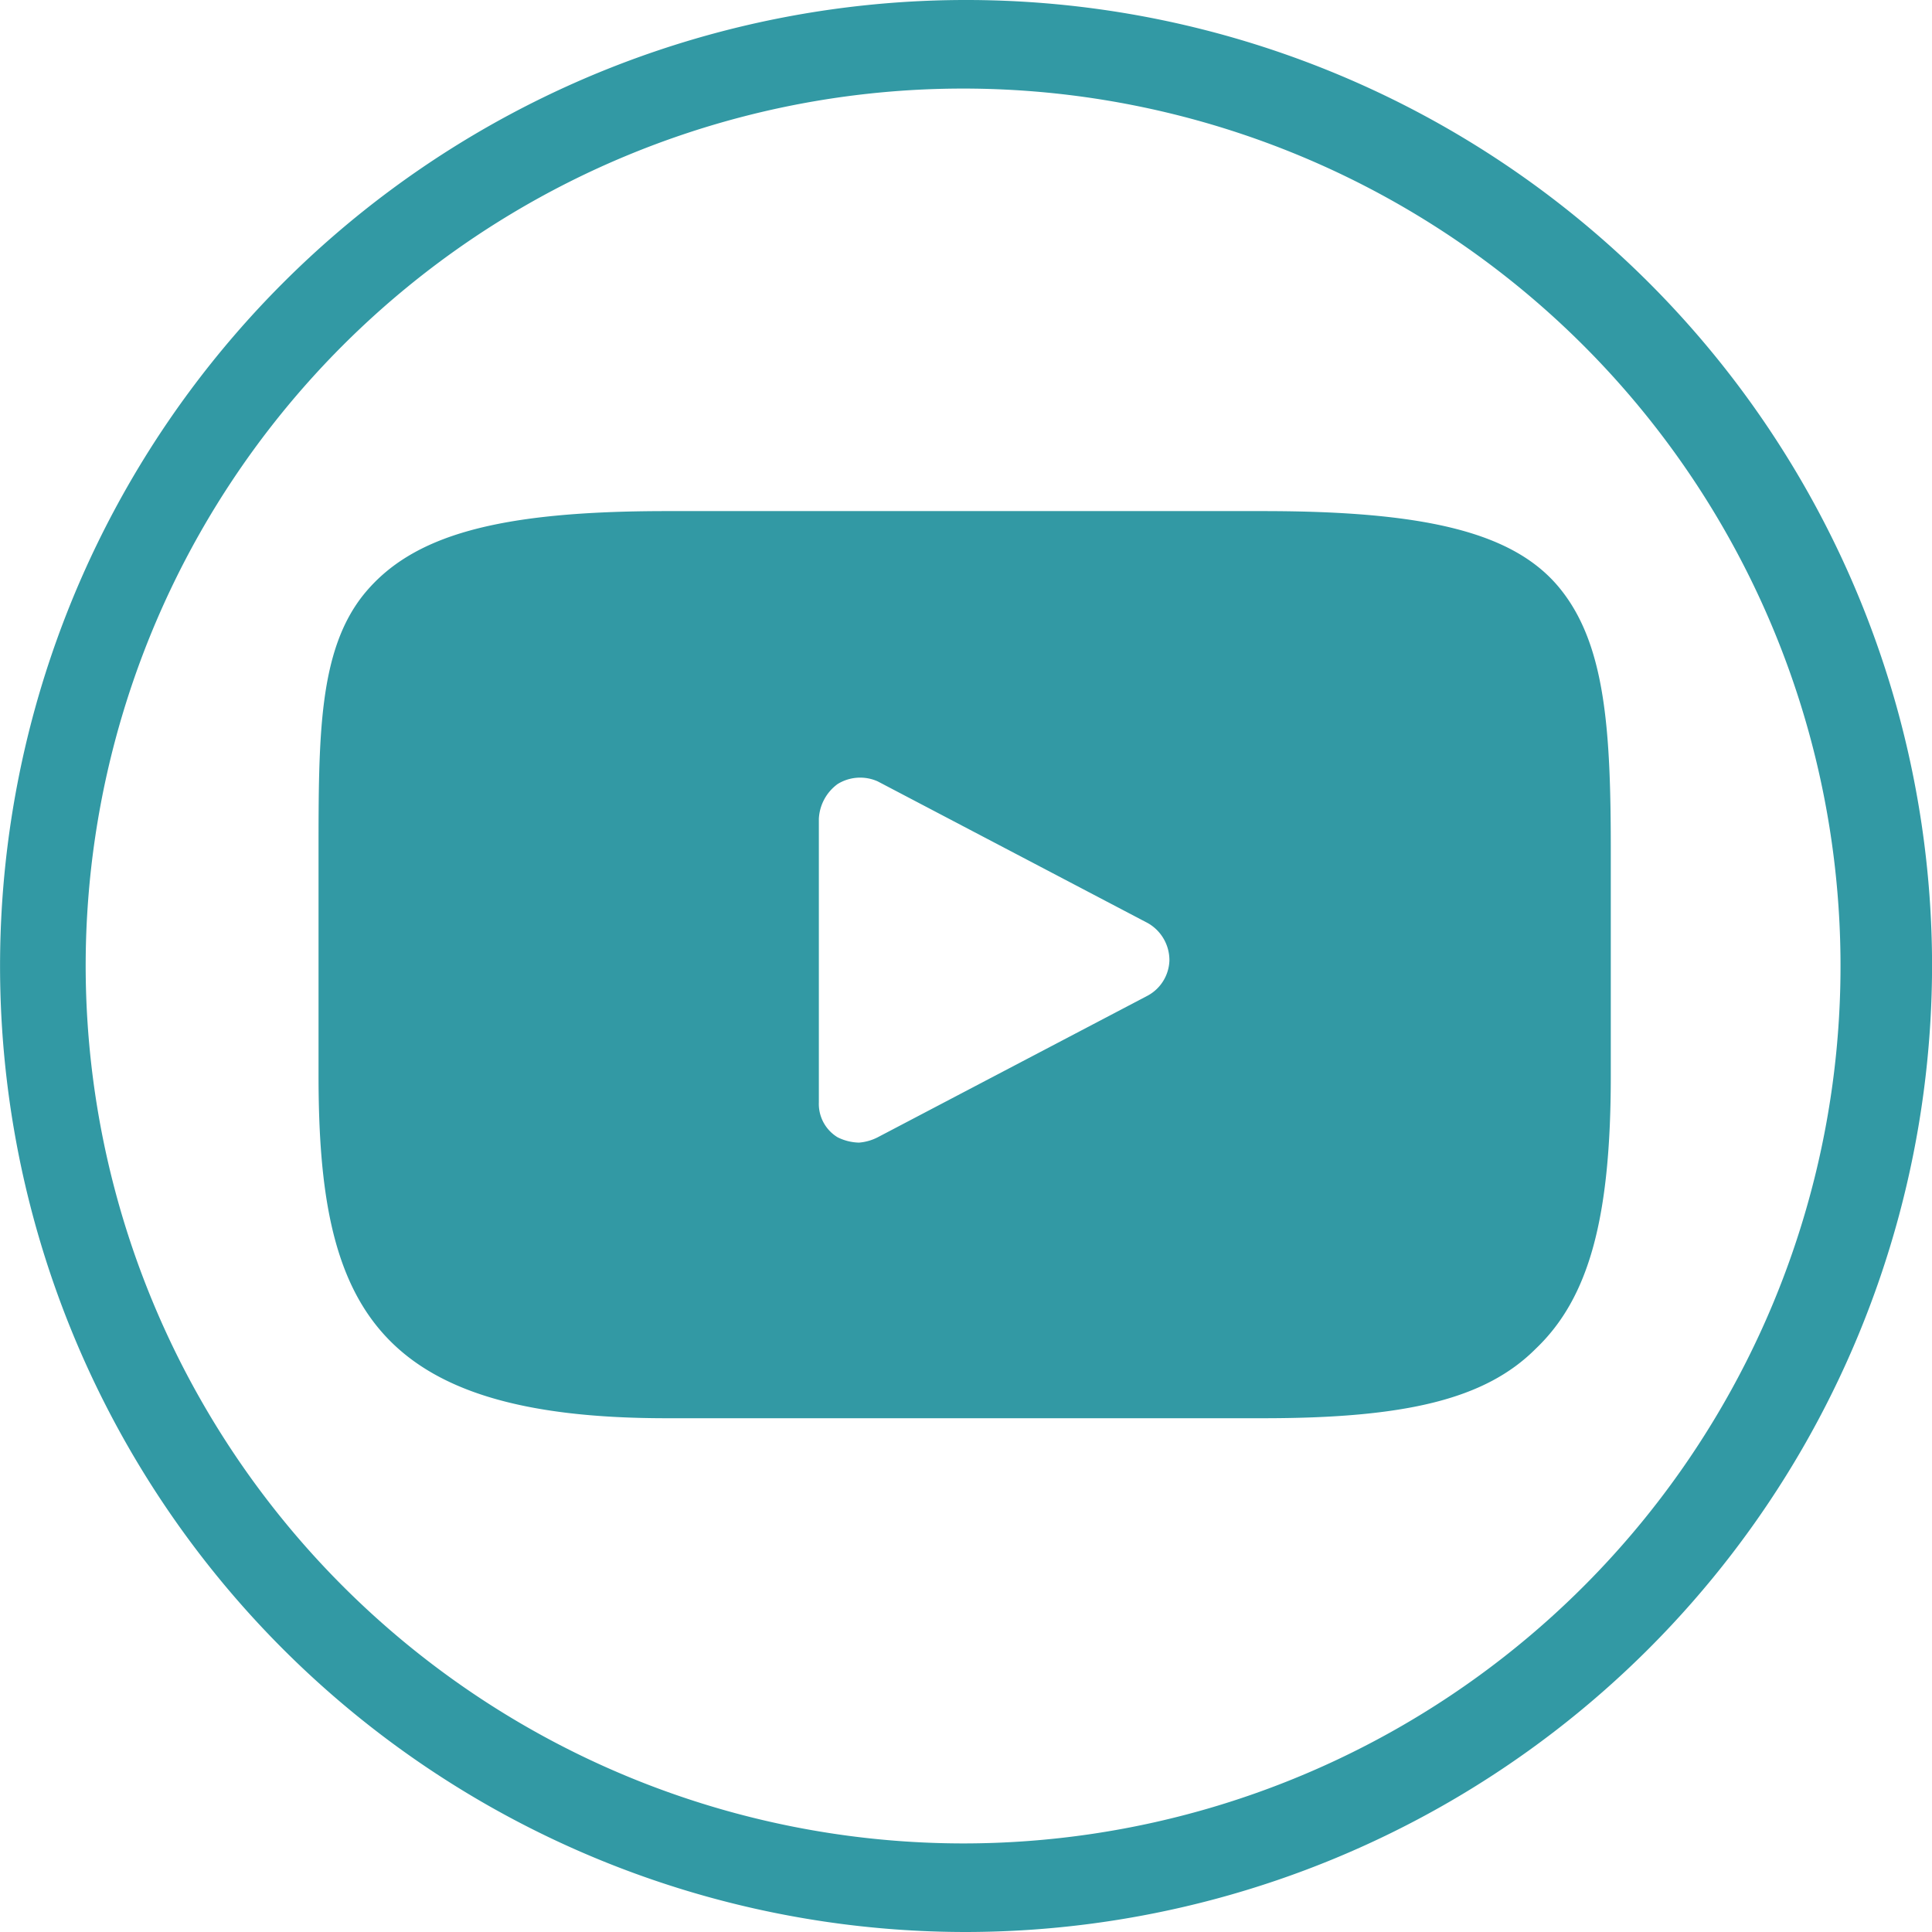
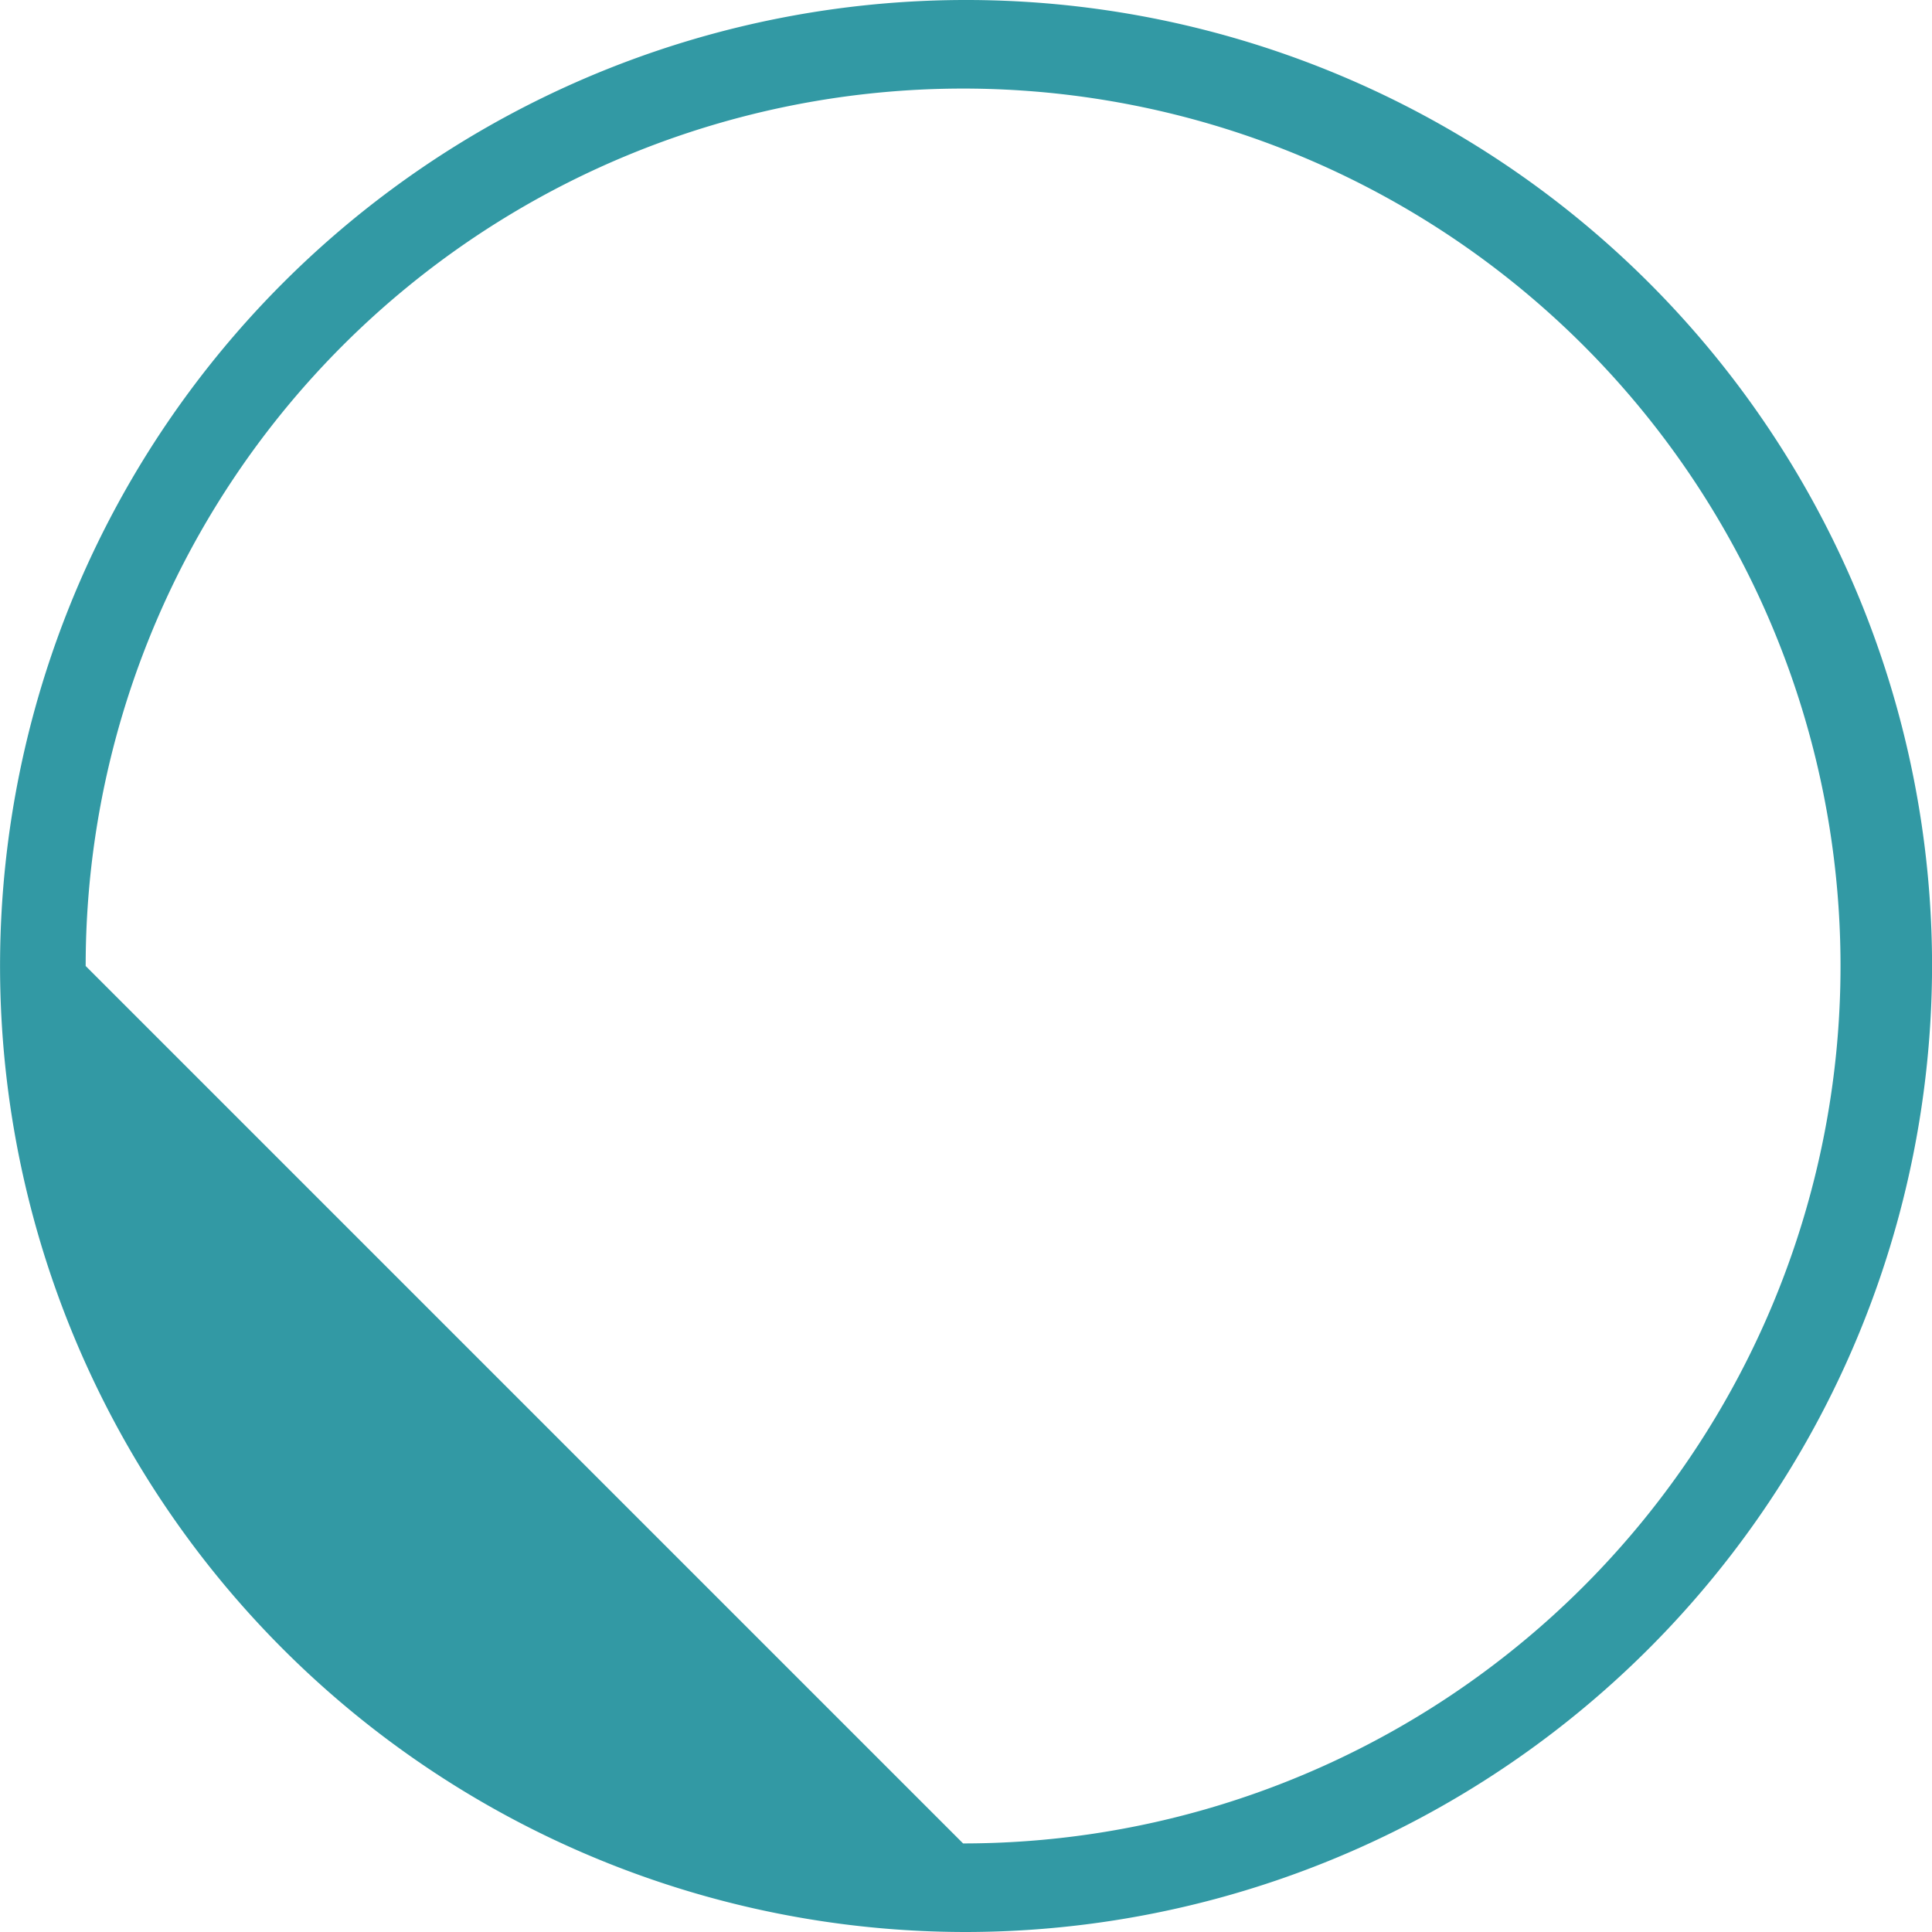
<svg xmlns="http://www.w3.org/2000/svg" width="32.588" height="32.588" viewBox="0 0 32.588 32.588">
  <g id="Groupe_38" data-name="Groupe 38" transform="translate(0.001 0)">
    <g id="Groupe_37" data-name="Groupe 37" transform="translate(5.371 8.621)">
      <g id="XMLID_1_">
-         <path id="XMLID_2_" d="M205.843,49.409c-.767-.948-2.257-1.309-5.01-1.309H190.768c-2.844,0-4.288.406-5.1,1.4-.767.948-.767,2.392-.767,4.378v3.746c0,3.837.9,5.777,5.868,5.777h10.065c2.392,0,3.746-.316,4.6-1.174.9-.858,1.264-2.212,1.264-4.6V53.877C206.7,51.8,206.611,50.357,205.843,49.409Zm-6.951,6.861-4.559,2.392a.837.837,0,0,1-.316.09.85.85,0,0,1-.361-.09.658.658,0,0,1-.316-.587V53.291a.772.772,0,0,1,.316-.587.724.724,0,0,1,.677-.045l4.559,2.392a.72.72,0,0,1,.361.632A.7.7,0,0,1,198.892,56.27Z" transform="translate(-184.9 -48.1)" fill="#3299a4" />
-       </g>
+         </g>
    </g>
-     <path id="Tracé_67" data-name="Tracé 67" d="M205.588,45.294a16.294,16.294,0,1,0-16.294,16.294A16.316,16.316,0,0,0,205.588,45.294Zm-31.144,0a14.8,14.8,0,1,1,14.8,14.8A14.813,14.813,0,0,1,174.444,45.294Z" transform="translate(-173 -29)" fill="#3299a4" />
+     <path id="Tracé_67" data-name="Tracé 67" d="M205.588,45.294a16.294,16.294,0,1,0-16.294,16.294A16.316,16.316,0,0,0,205.588,45.294Zm-31.144,0a14.8,14.8,0,1,1,14.8,14.8Z" transform="translate(-173 -29)" fill="#3299a4" />
  </g>
</svg>